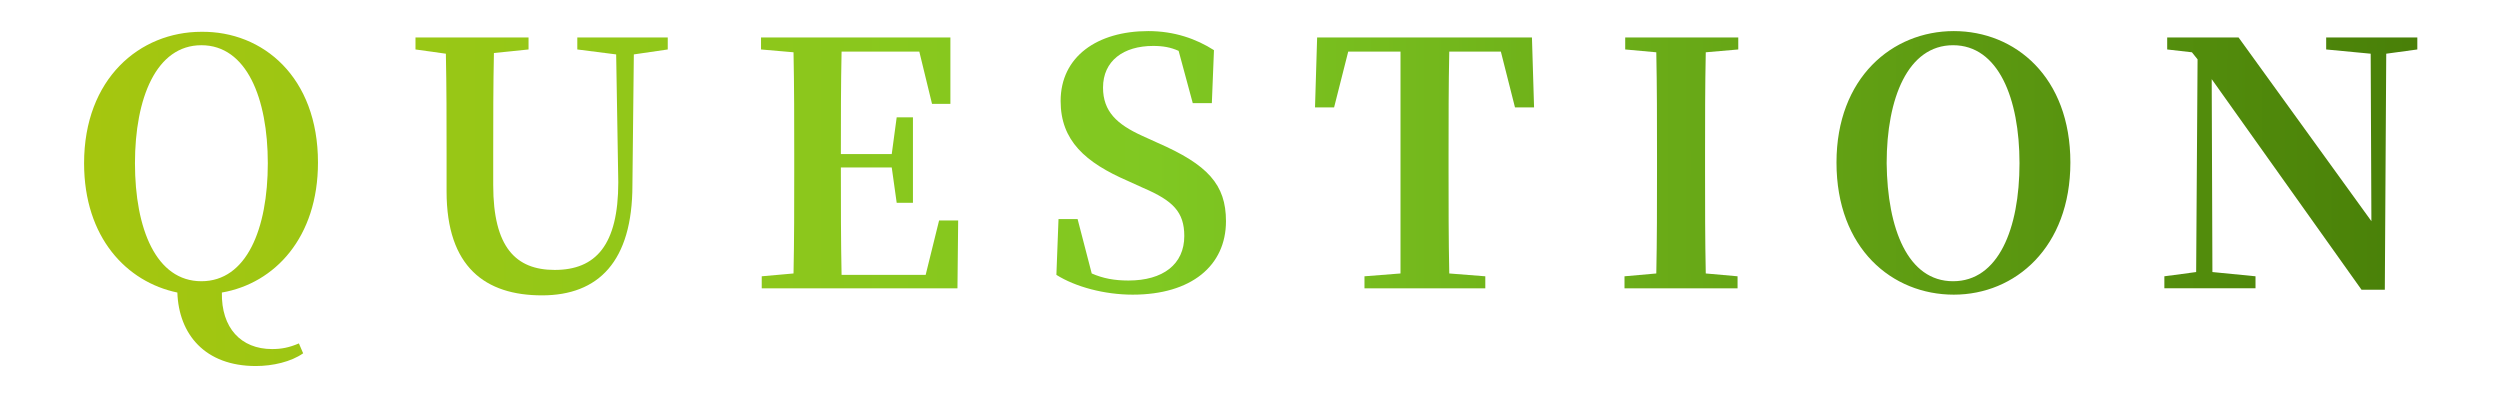
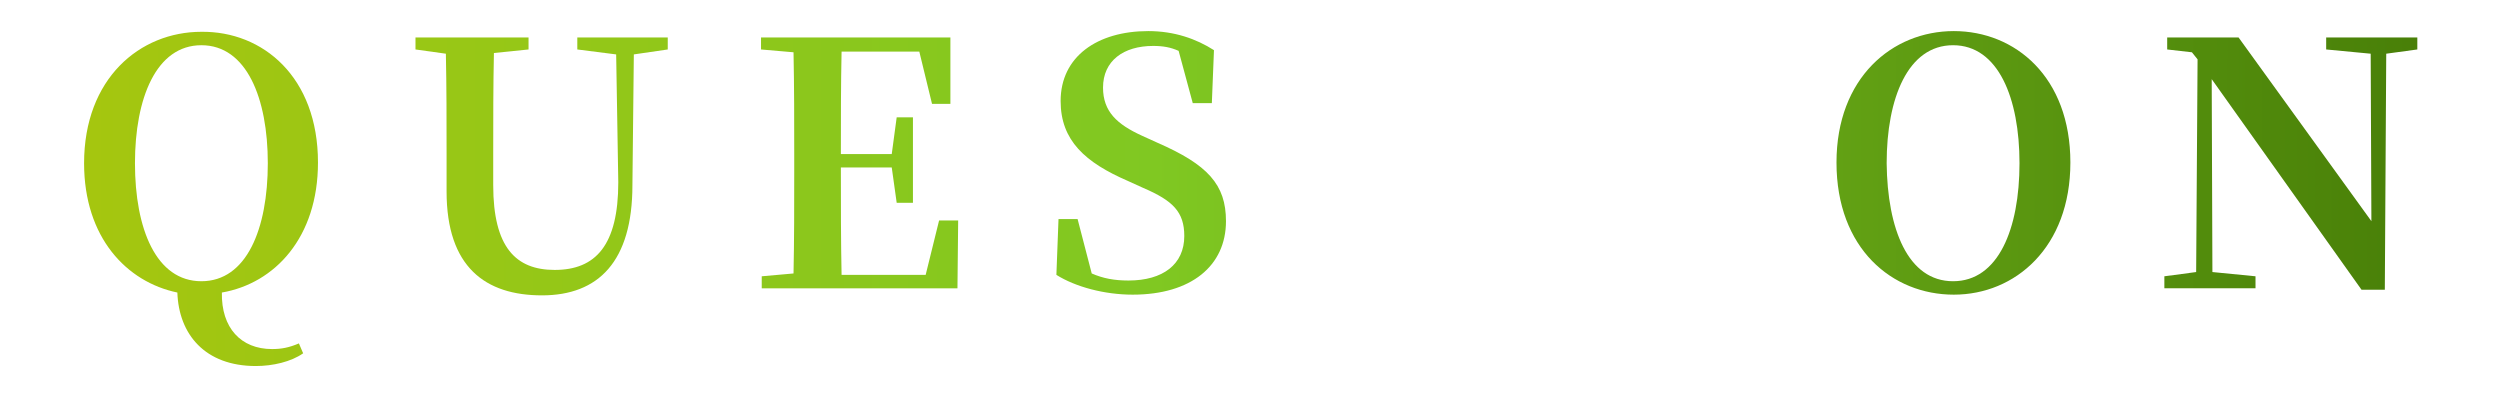
<svg xmlns="http://www.w3.org/2000/svg" version="1.1" id="レイヤー_1" x="0px" y="0px" viewBox="0 0 353.8 56" style="enable-background:new 0 0 353.8 56;" xml:space="preserve">
  <style type="text/css">
	.st0{fill:url(#SVGID_1_);}
	.st1{fill:url(#SVGID_2_);}
	.st2{fill:url(#SVGID_3_);}
	.st3{fill:url(#SVGID_4_);}
	.st4{fill:url(#SVGID_5_);}
	.st5{fill:url(#SVGID_6_);}
	.st6{fill:url(#SVGID_7_);}
	.st7{fill:url(#SVGID_8_);}
</style>
  <g>
    <linearGradient id="SVGID_1_" gradientUnits="userSpaceOnUse" x1="4.033" y1="28.116" x2="341.194" y2="28.116">
      <stop offset="0" style="stop-color:#A7C60E" />
      <stop offset="0.472" style="stop-color:#80C822" />
      <stop offset="1" style="stop-color:#498008" />
    </linearGradient>
    <path class="st0" d="M42.9,50c-1.7,1.2-4.3,1.8-6.7,1.8c-7.2,0-10.9-4.5-11.1-10.4c-7.2-1.5-13.2-7.8-13.2-18.3   c0-12,7.9-18.6,16.6-18.6C37.2,4.4,45,10.9,45,23c0,10.6-6.1,17.1-13.6,18.4c-0.1,5,2.7,8,7.1,8c1.3,0,2.4-0.2,3.8-0.8L42.9,50z    M28.5,39.8c6.4,0,9.4-7.4,9.4-16.7c0-9.2-3-16.7-9.4-16.7s-9.4,7.5-9.4,16.7C19.1,32.4,22.1,39.8,28.5,39.8z" />
    <linearGradient id="SVGID_2_" gradientUnits="userSpaceOnUse" x1="4.033" y1="23.496" x2="341.194" y2="23.496">
      <stop offset="0" style="stop-color:#A7C60E" />
      <stop offset="0.472" style="stop-color:#80C822" />
      <stop offset="1" style="stop-color:#498008" />
    </linearGradient>
    <path class="st1" d="M94.5,7l-4.8,0.7l-0.2,18.5c0,10.8-4.8,15.6-12.8,15.6c-8,0-13.5-4-13.5-14.7v-5.3c0-4.7,0-9.5-0.1-14.2   L58.8,7V5.3h16V7l-4.9,0.5c-0.1,4.6-0.1,9.4-0.1,14.2v4.5c0,8.8,3.2,12,8.7,12c5.8,0,9-3.5,9-12.4L87.2,7.7L81.7,7V5.3h12.8V7z" />
    <linearGradient id="SVGID_3_" gradientUnits="userSpaceOnUse" x1="4.033" y1="23.041" x2="341.194" y2="23.041">
      <stop offset="0" style="stop-color:#A7C60E" />
      <stop offset="0.472" style="stop-color:#80C822" />
      <stop offset="1" style="stop-color:#498008" />
    </linearGradient>
    <path class="st2" d="M135.6,31.2l-0.1,9.6h-27.7v-1.7l4.5-0.4c0.1-4.7,0.1-9.6,0.1-14.5v-2.3c0-4.8,0-9.6-0.1-14.5L107.7,7V5.3   h26.8l0,9.4h-2.6l-1.8-7.4h-11C119,12,119,16.8,119,21.8h7.2l0.7-5.2h2.3v12.1h-2.3l-0.7-5H119c0,5.4,0,10.3,0.1,15.2h11.9l1.9-7.7   H135.6z" />
    <linearGradient id="SVGID_4_" gradientUnits="userSpaceOnUse" x1="4.033" y1="23.064" x2="341.194" y2="23.064">
      <stop offset="0" style="stop-color:#A7C60E" />
      <stop offset="0.472" style="stop-color:#80C822" />
      <stop offset="1" style="stop-color:#498008" />
    </linearGradient>
    <path class="st3" d="M163.8,20.2c7.1,3.1,9.7,5.9,9.7,11.1c0,6.3-4.9,10.4-13.2,10.4c-4,0-8.1-1.1-10.8-2.8l0.3-7.9h2.7l2,7.7   c1.6,0.7,3.2,1,5.2,1c4.9,0,7.9-2.3,7.9-6.3c0-3.4-1.6-5-5.8-6.8l-2.2-1c-6-2.6-9.5-5.7-9.5-11.3c0-6.3,5.2-9.9,12.4-9.9   c3.7,0,6.8,1.1,9.3,2.7l-0.3,7.5h-2.7l-2-7.4c-1.1-0.5-2.2-0.7-3.6-0.7c-4.2,0-7.1,2.1-7.1,5.9c0,3.4,2,5.2,5.5,6.8L163.8,20.2z" />
    <linearGradient id="SVGID_5_" gradientUnits="userSpaceOnUse" x1="4.033" y1="23.041" x2="341.194" y2="23.041">
      <stop offset="0" style="stop-color:#A7C60E" />
      <stop offset="0.472" style="stop-color:#80C822" />
      <stop offset="1" style="stop-color:#498008" />
    </linearGradient>
-     <path class="st4" d="M205.1,7.3C205,12.1,205,17,205,21.9v2.3c0,4.8,0,9.6,0.1,14.5l5.1,0.4v1.7h-17.1v-1.7l5.1-0.4   c0-4.7,0-9.6,0-14.5v-2.3c0-4.8,0-9.8,0-14.6h-7.4l-2,7.9h-2.7l0.3-9.9h30.4l0.3,9.9h-2.7l-2-7.9H205.1z" />
    <linearGradient id="SVGID_6_" gradientUnits="userSpaceOnUse" x1="4.033" y1="23.041" x2="341.194" y2="23.041">
      <stop offset="0" style="stop-color:#A7C60E" />
      <stop offset="0.472" style="stop-color:#80C822" />
      <stop offset="1" style="stop-color:#498008" />
    </linearGradient>
-     <path class="st5" d="M241.4,7.4c-0.1,4.8-0.1,9.6-0.1,14.5v2.3c0,4.8,0,9.7,0.1,14.5l4.5,0.4v1.7h-16v-1.7l4.5-0.4   c0.1-4.7,0.1-9.6,0.1-14.5v-2.3c0-4.8,0-9.6-0.1-14.5L230,7V5.3h16V7L241.4,7.4z" />
    <linearGradient id="SVGID_7_" gradientUnits="userSpaceOnUse" x1="4.033" y1="23.064" x2="341.194" y2="23.064">
      <stop offset="0" style="stop-color:#A7C60E" />
      <stop offset="0.472" style="stop-color:#80C822" />
      <stop offset="1" style="stop-color:#498008" />
    </linearGradient>
    <path class="st6" d="M293,23c0,12-7.8,18.7-16.5,18.7c-8.7,0-16.6-6.5-16.6-18.7c0-12,7.9-18.6,16.6-18.6   C285.2,4.4,293,10.9,293,23z M276.4,39.8c6.4,0,9.4-7.4,9.4-16.7c0-9.2-3-16.7-9.4-16.7c-6.4,0-9.4,7.5-9.4,16.7   C267.1,32.4,270,39.8,276.4,39.8z" />
    <linearGradient id="SVGID_8_" gradientUnits="userSpaceOnUse" x1="4.033" y1="23.138" x2="341.194" y2="23.138">
      <stop offset="0" style="stop-color:#A7C60E" />
      <stop offset="0.472" style="stop-color:#80C822" />
      <stop offset="1" style="stop-color:#498008" />
    </linearGradient>
    <path class="st7" d="M342.1,7l-4.4,0.6L337.5,41h-3.3L313,11.2l0.1,27.3l6.1,0.6v1.7h-12.9v-1.7l4.5-0.6l0.2-30.1l-0.8-1L306.7,7   V5.3h10.1l18.8,26l-0.1-23.7L329.2,7V5.3h12.9V7z" />
  </g>
</svg>